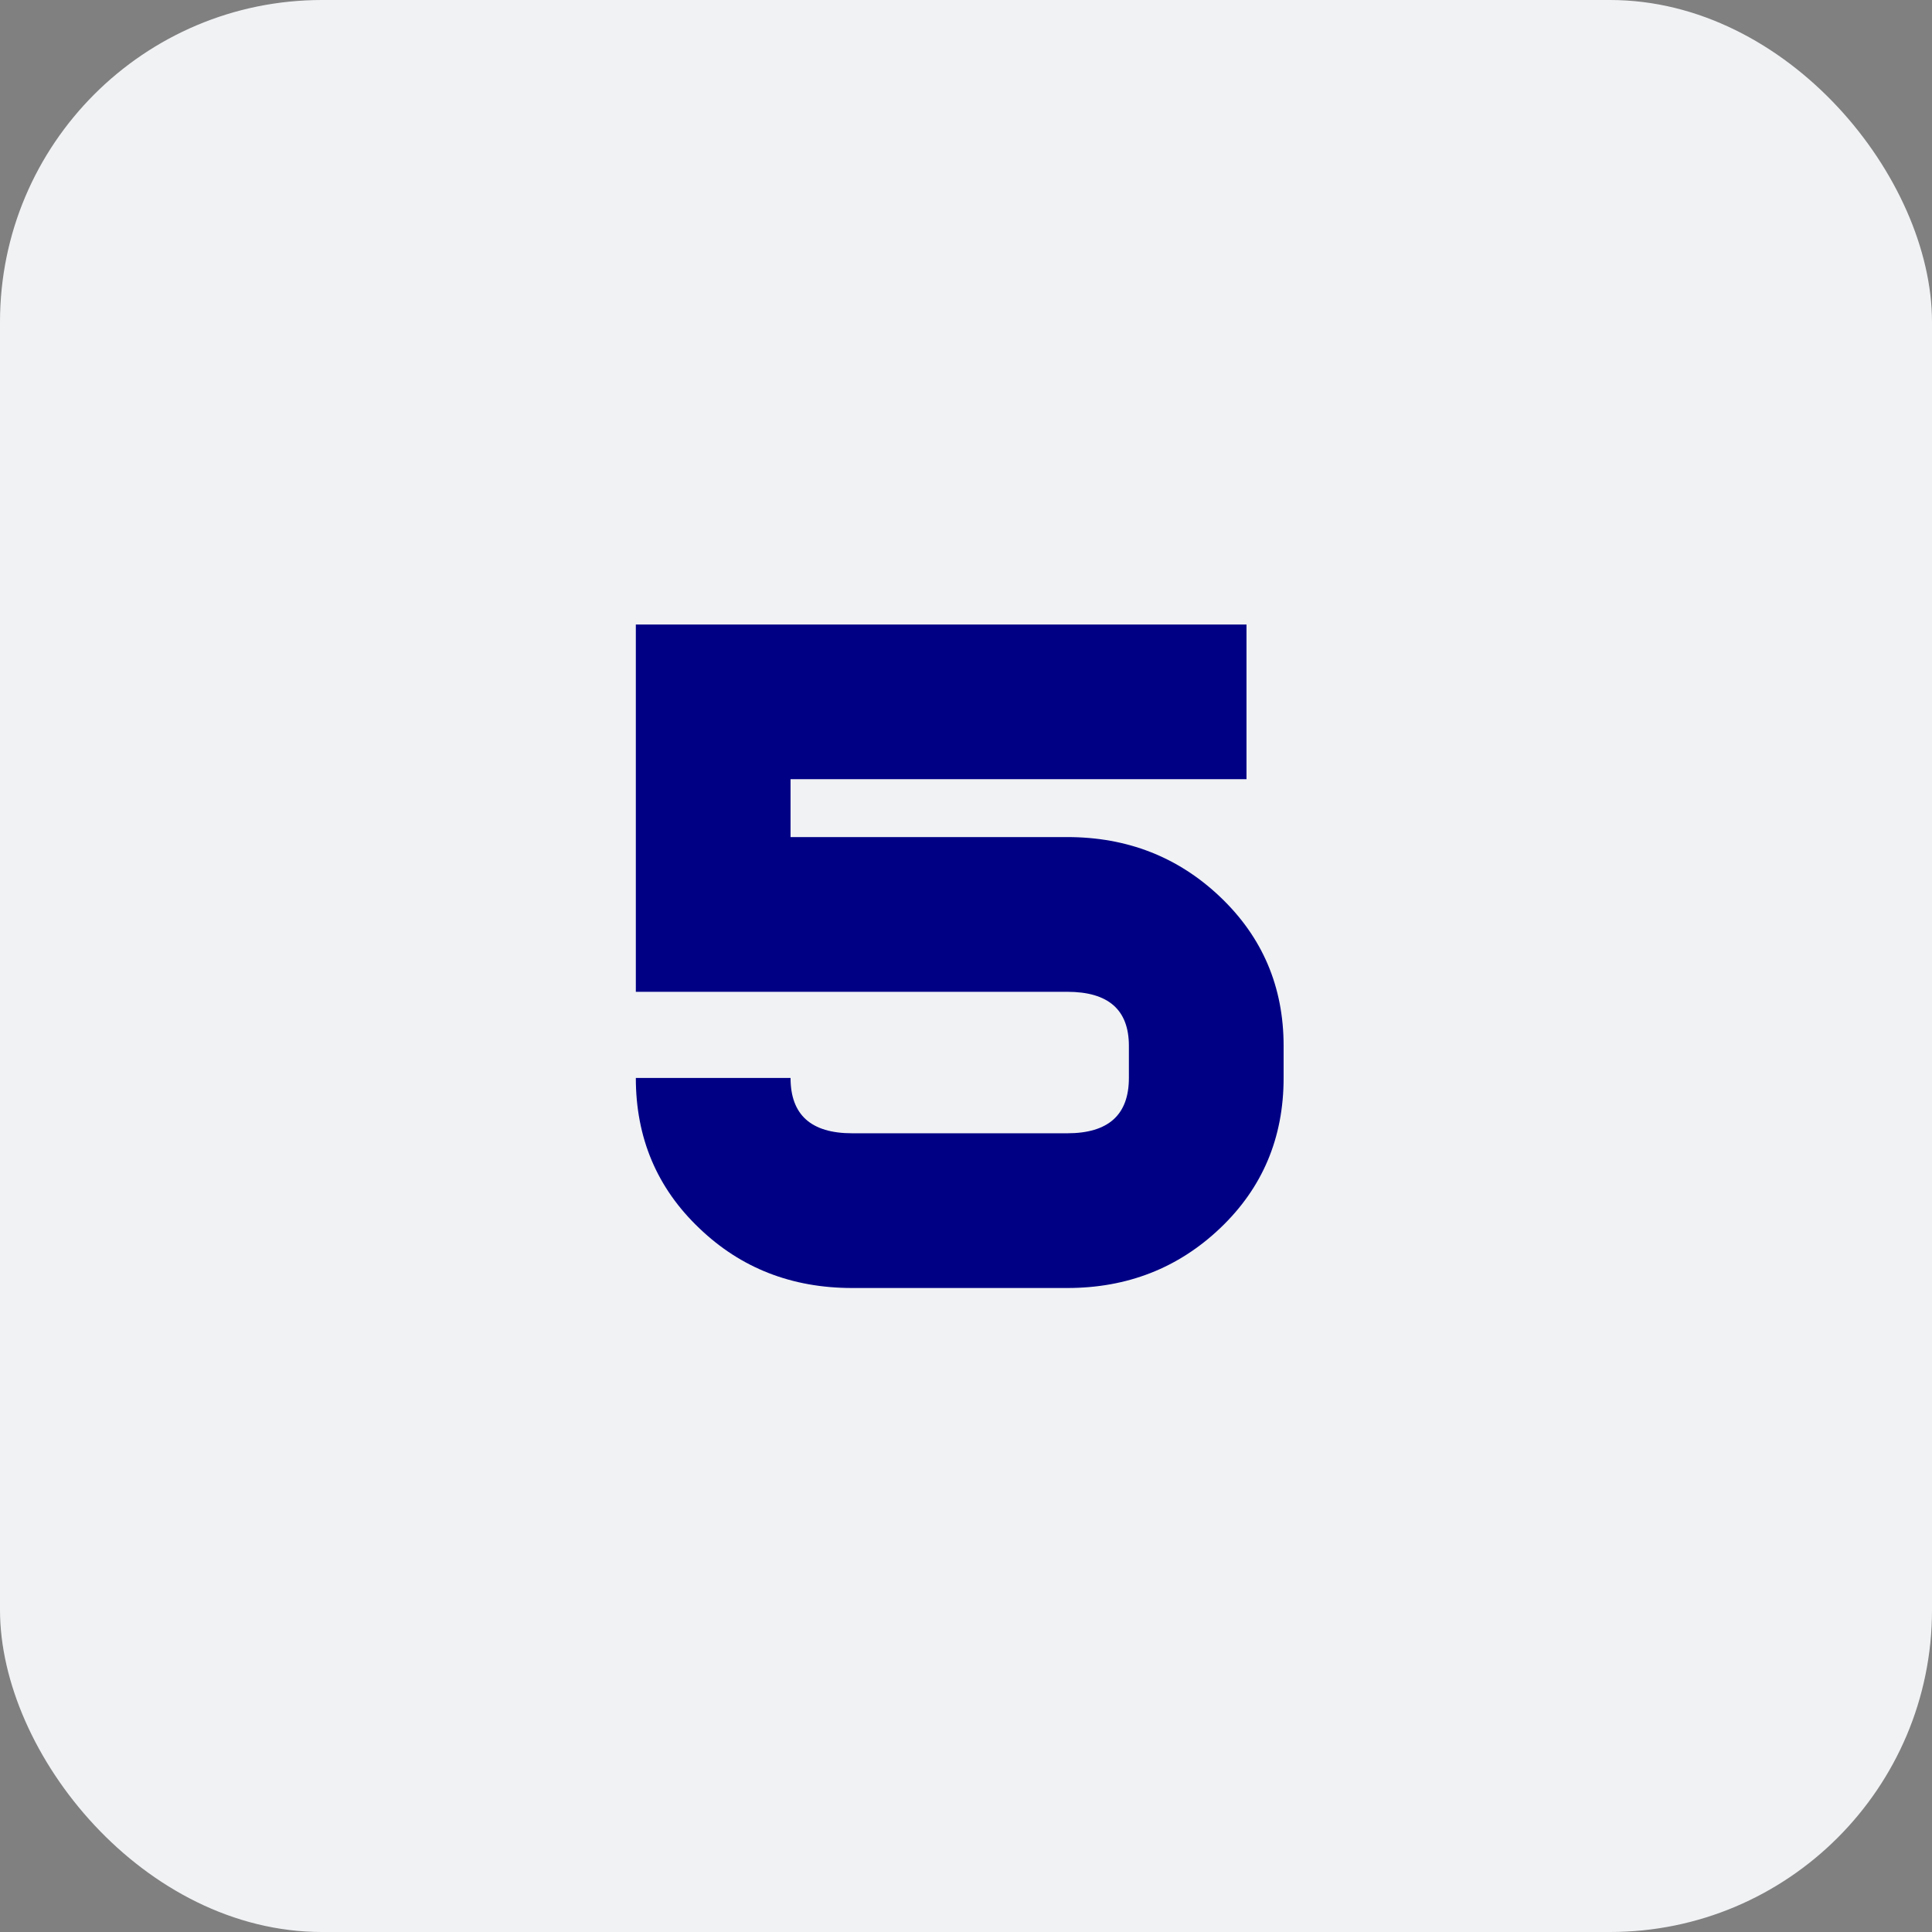
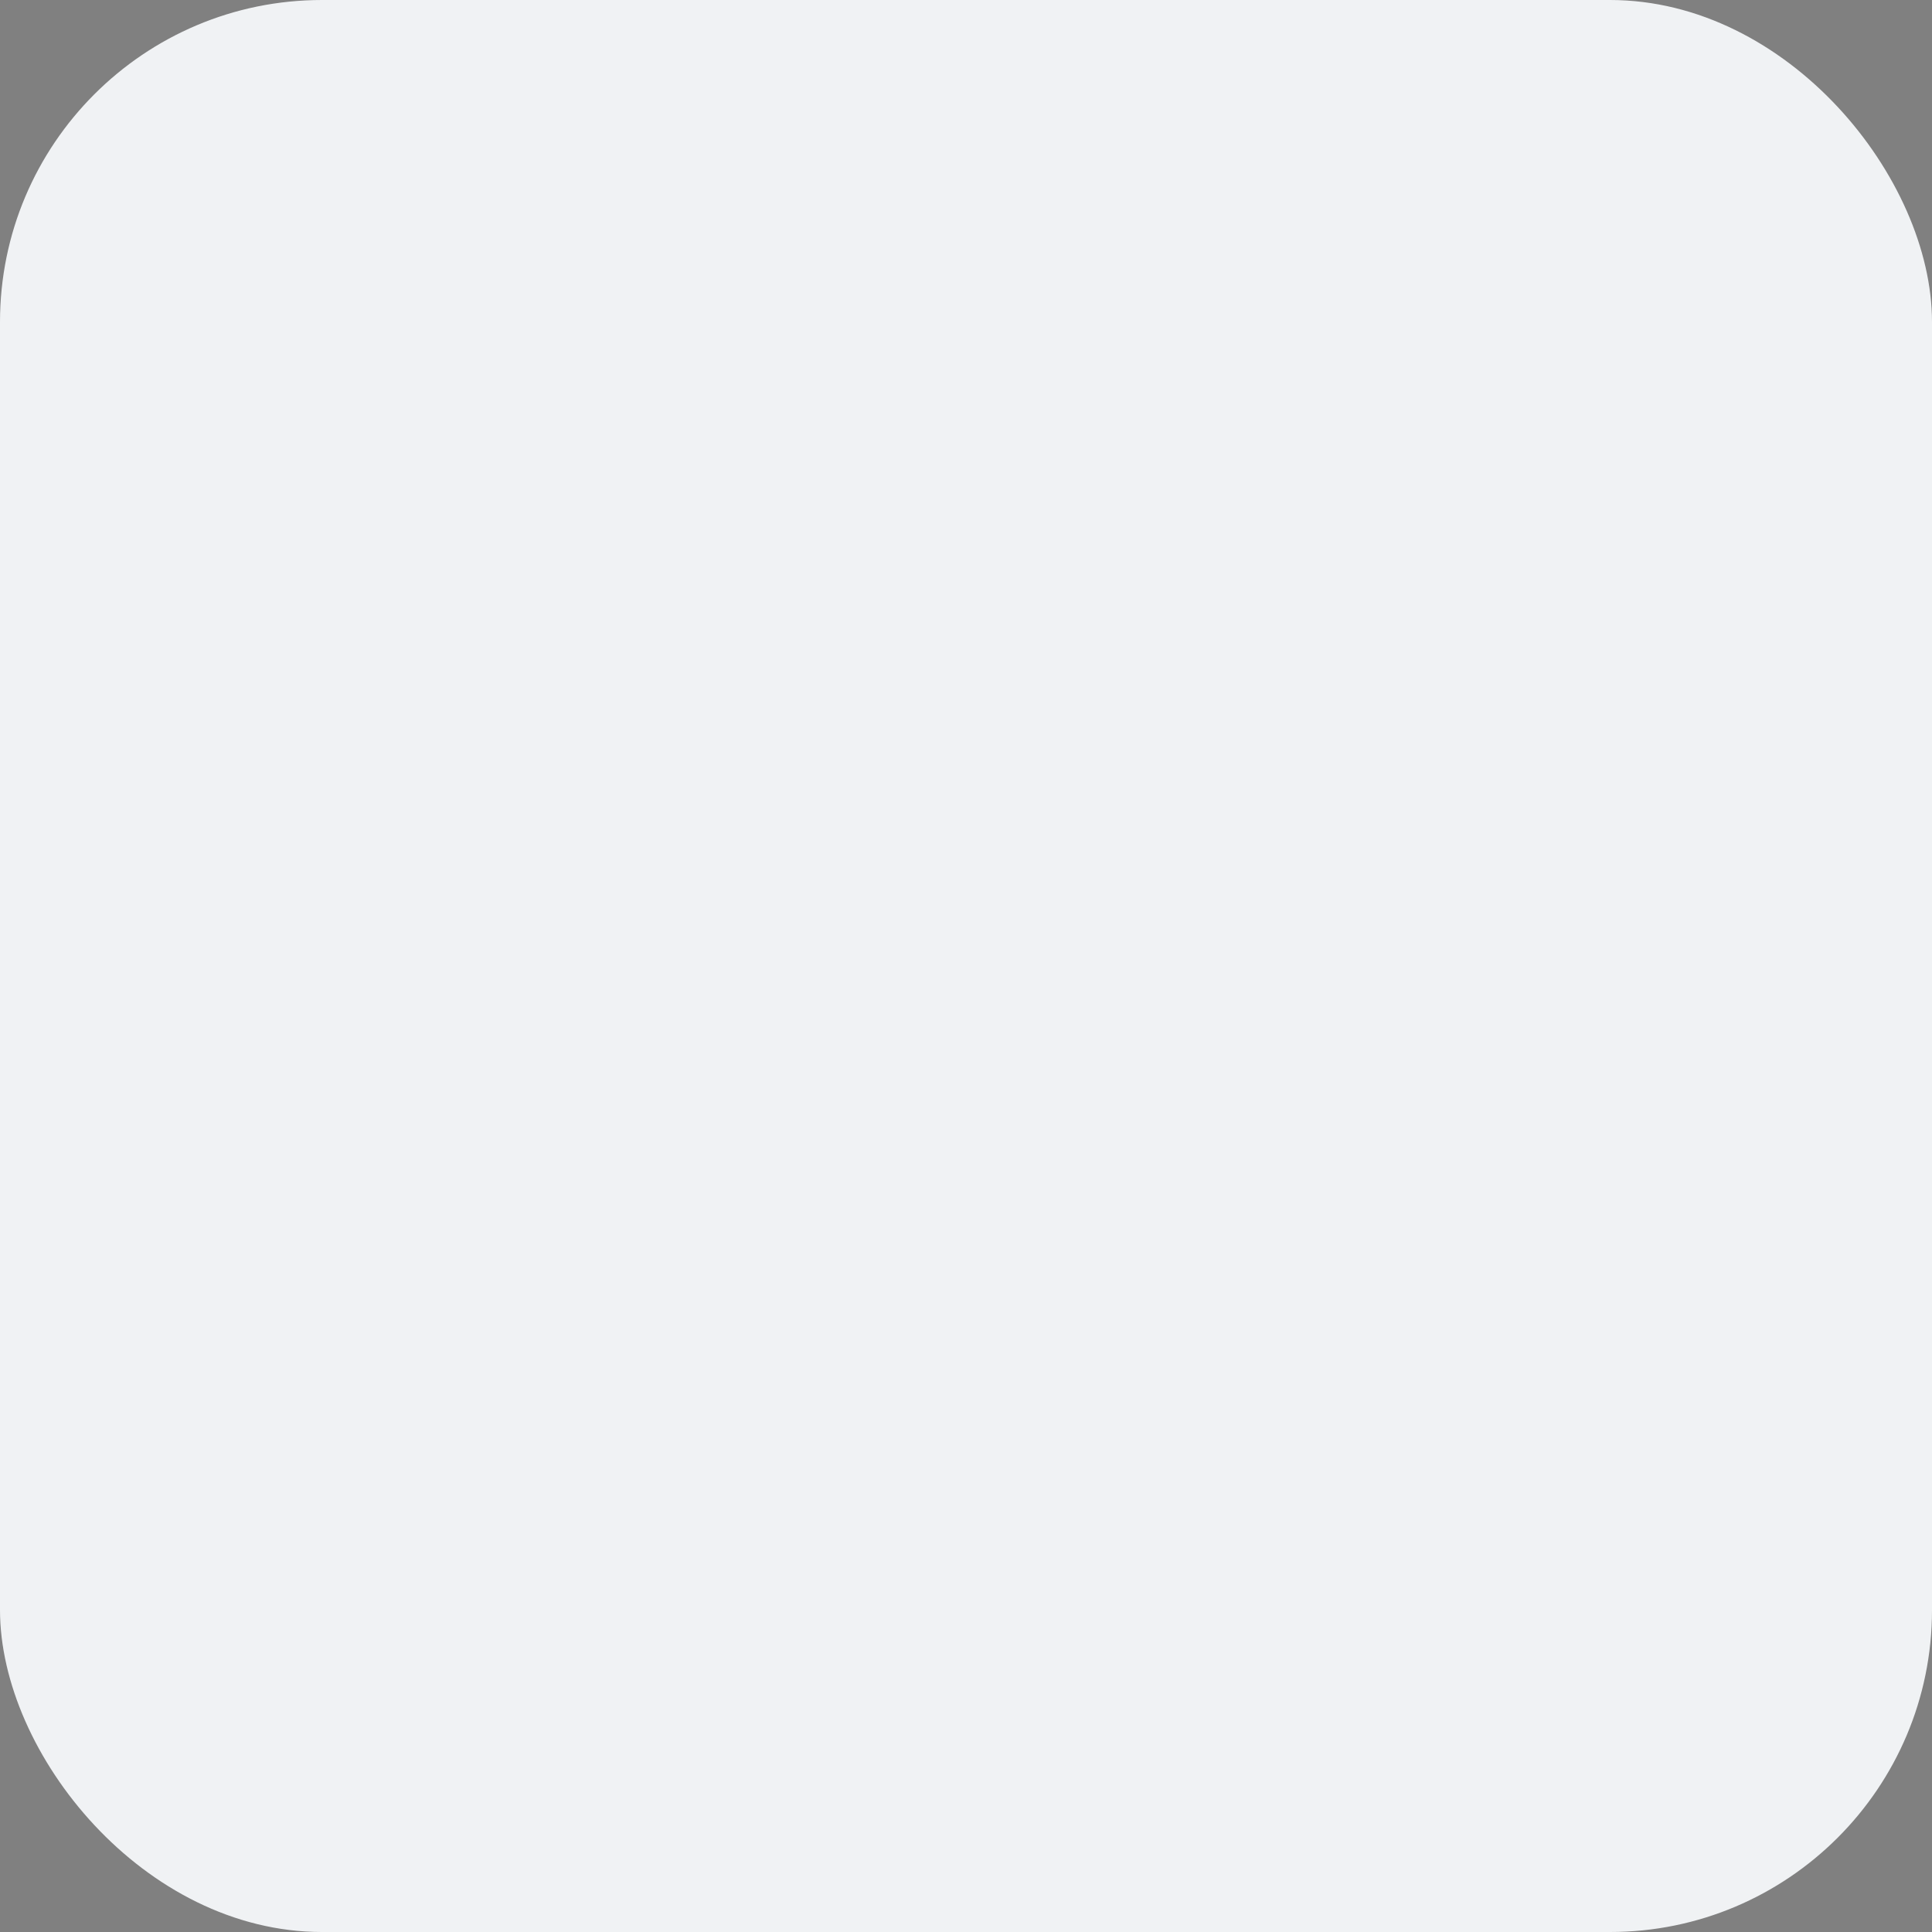
<svg xmlns="http://www.w3.org/2000/svg" width="48" height="48" viewBox="0 0 48 48" fill="none">
  <rect x="0" y="0" width="48" height="48" fill="#808080" stroke="none" />
  <rect width="48" height="48" rx="8" fill="#F0F2F4" />
-   <path d="M31.891 26.781C31.891 28.271 31.365 29.516 30.312 30.516C29.271 31.505 28.005 32 26.516 32H21.172C19.672 32 18.406 31.505 17.375 30.516C16.323 29.516 15.797 28.271 15.797 26.781H19.641C19.641 27.698 20.151 28.156 21.172 28.156H26.516C27.537 28.156 28.047 27.698 28.047 26.781V25.984C28.047 25.088 27.537 24.641 26.516 24.641H15.797V15.516H30.969V19.359H19.641V20.797H26.516C28.005 20.797 29.271 21.292 30.312 22.281C31.365 23.281 31.891 24.516 31.891 25.984V26.781Z" fill="#000085" />
</svg>